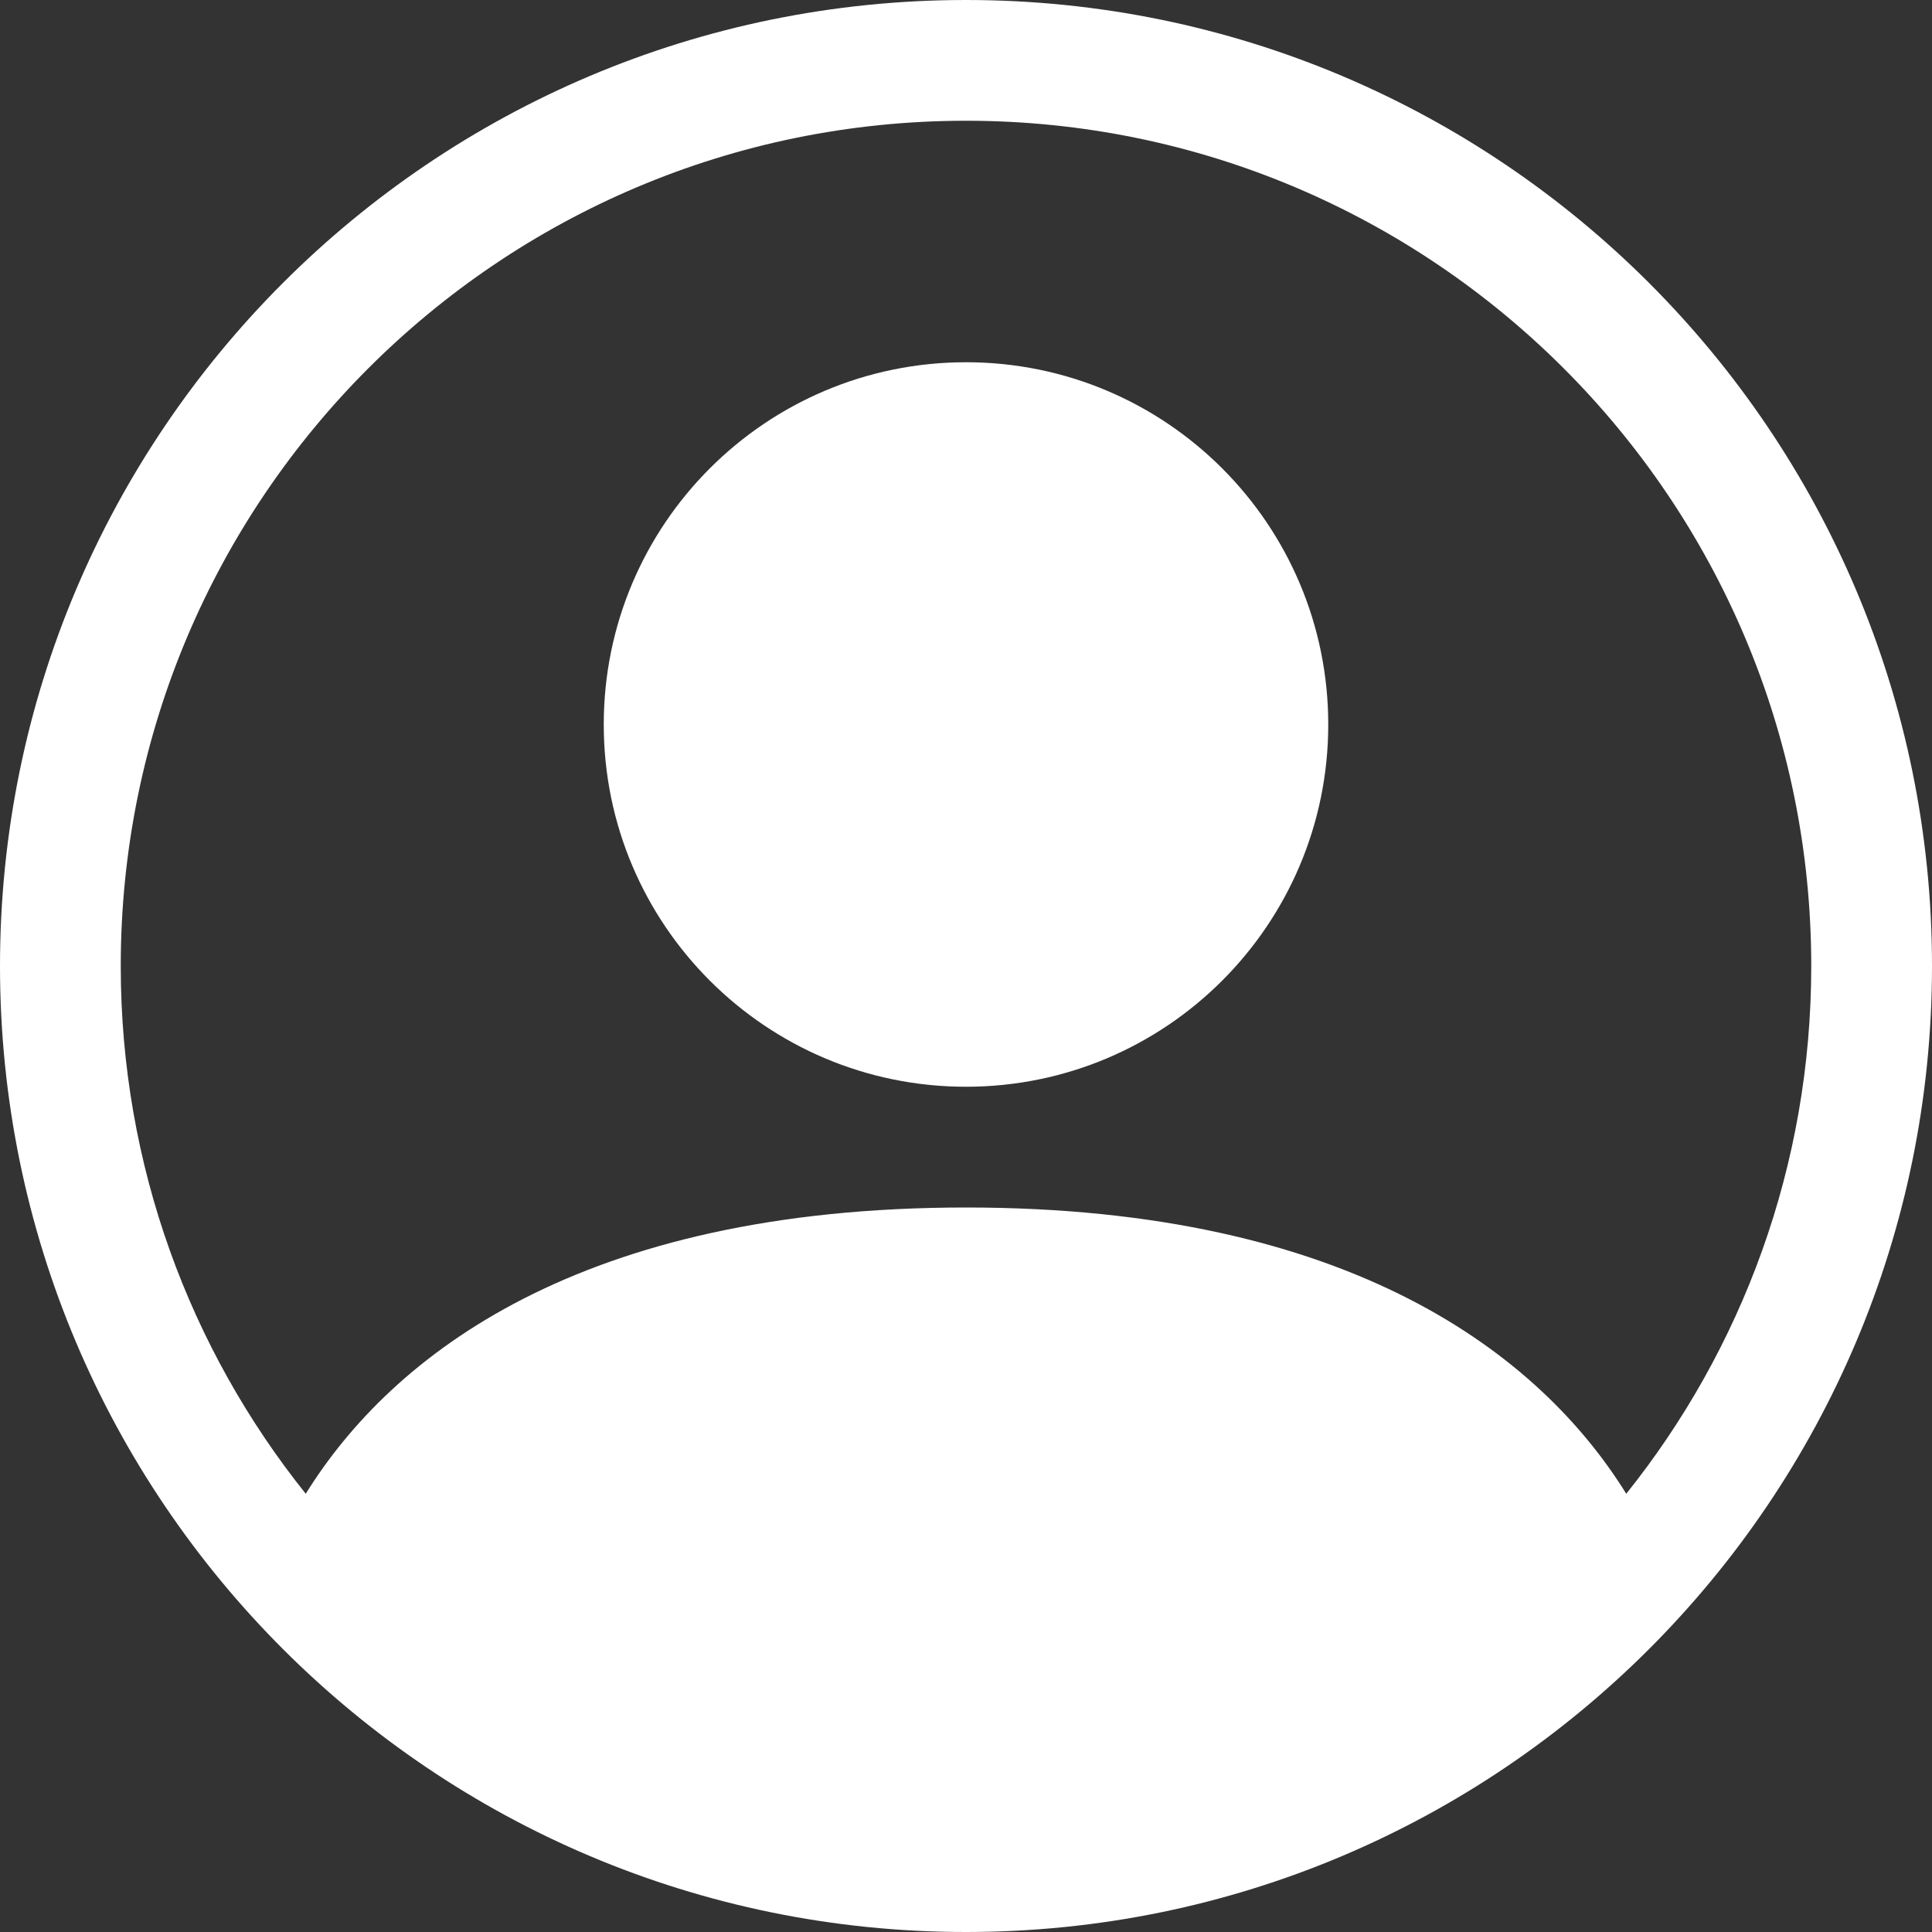
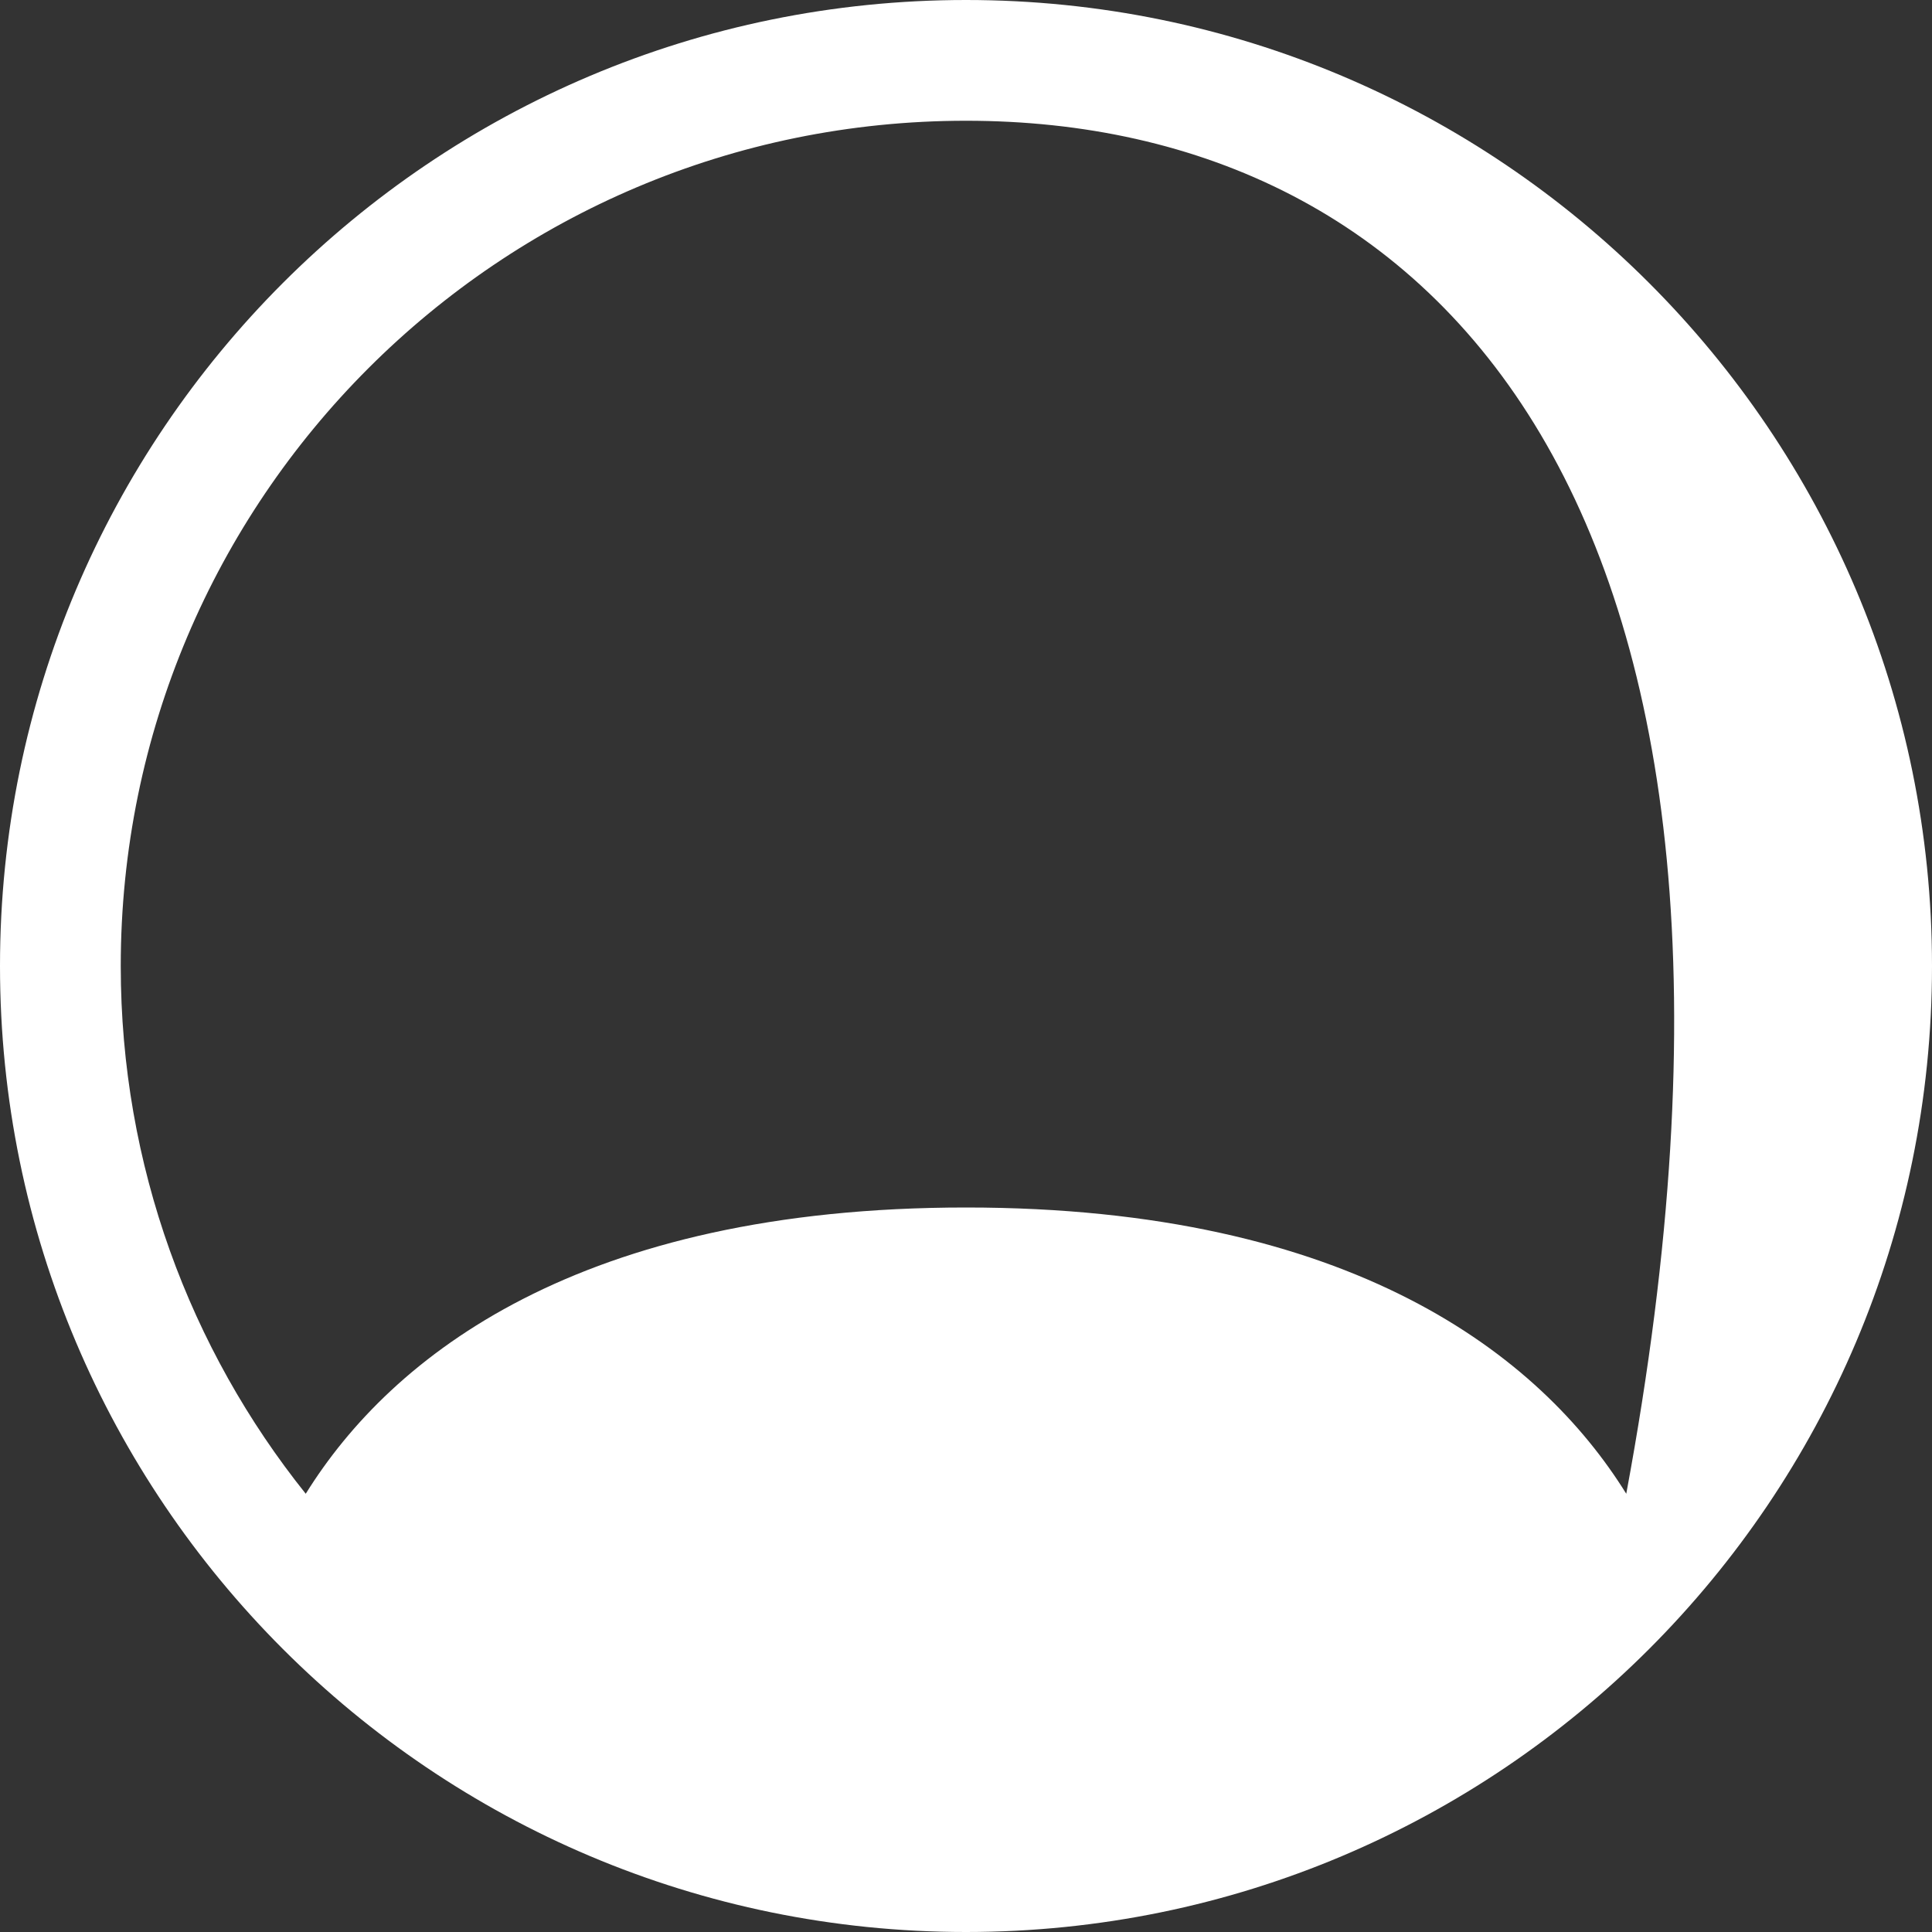
<svg xmlns="http://www.w3.org/2000/svg" width="48" height="48" viewBox="0 0 48 48" fill="none">
  <rect x="0" y="0" width="48" height="48" fill="#333333" stroke="none" />
-   <path d="M33 18C33 22.971 28.971 27 24 27C19.029 27 15 22.971 15 18C15 13.029 19.029 9 24 9C28.971 9 33 13.029 33 18Z" fill="white" />
-   <path fill-rule="evenodd" clip-rule="evenodd" d="M0 24C0 10.745 10.745 0 24 0C37.255 0 48 10.745 48 24C48 37.255 37.255 48 24 48C10.745 48 0 37.255 0 24ZM24 3C12.402 3 3 12.402 3 24C3 28.96 4.72 33.519 7.596 37.112C9.729 33.676 14.414 30 24 30C33.586 30 38.271 33.676 40.404 37.112C43.28 33.519 45 28.96 45 24C45 12.402 35.598 3 24 3Z" fill="white" />
+   <path fill-rule="evenodd" clip-rule="evenodd" d="M0 24C0 10.745 10.745 0 24 0C37.255 0 48 10.745 48 24C48 37.255 37.255 48 24 48C10.745 48 0 37.255 0 24ZM24 3C12.402 3 3 12.402 3 24C3 28.96 4.72 33.519 7.596 37.112C9.729 33.676 14.414 30 24 30C33.586 30 38.271 33.676 40.404 37.112C45 12.402 35.598 3 24 3Z" fill="white" />
</svg>